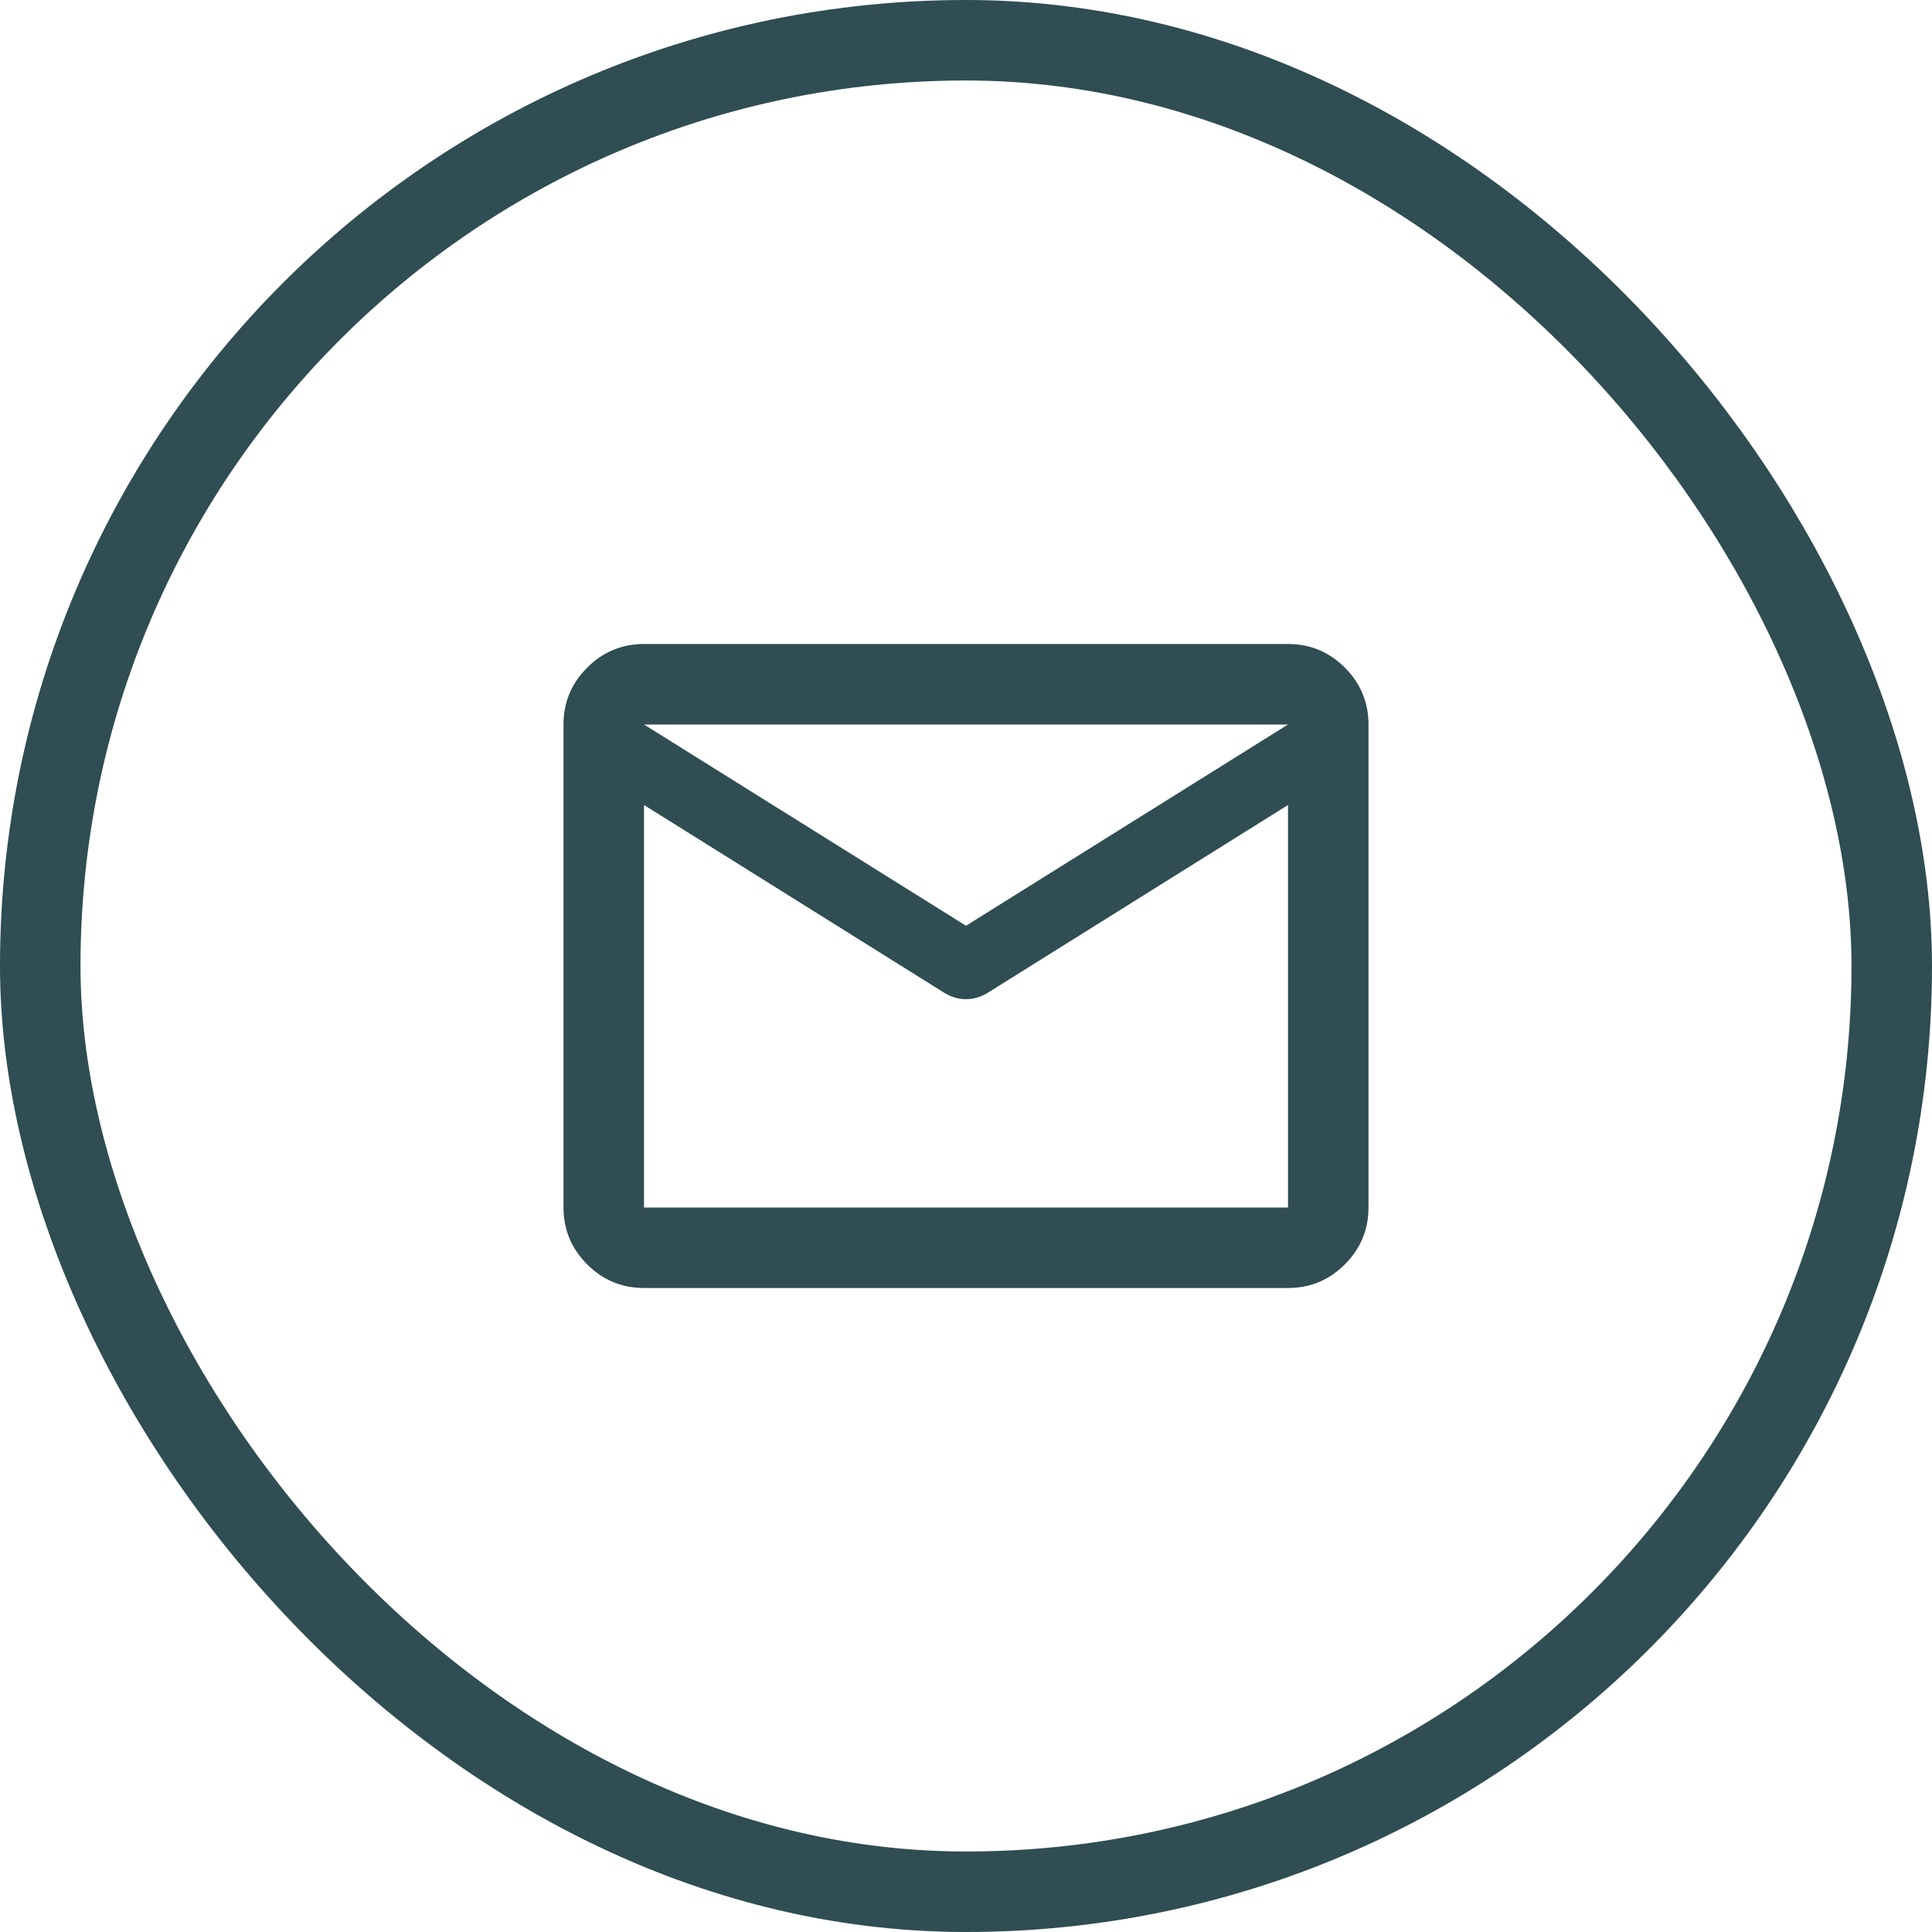
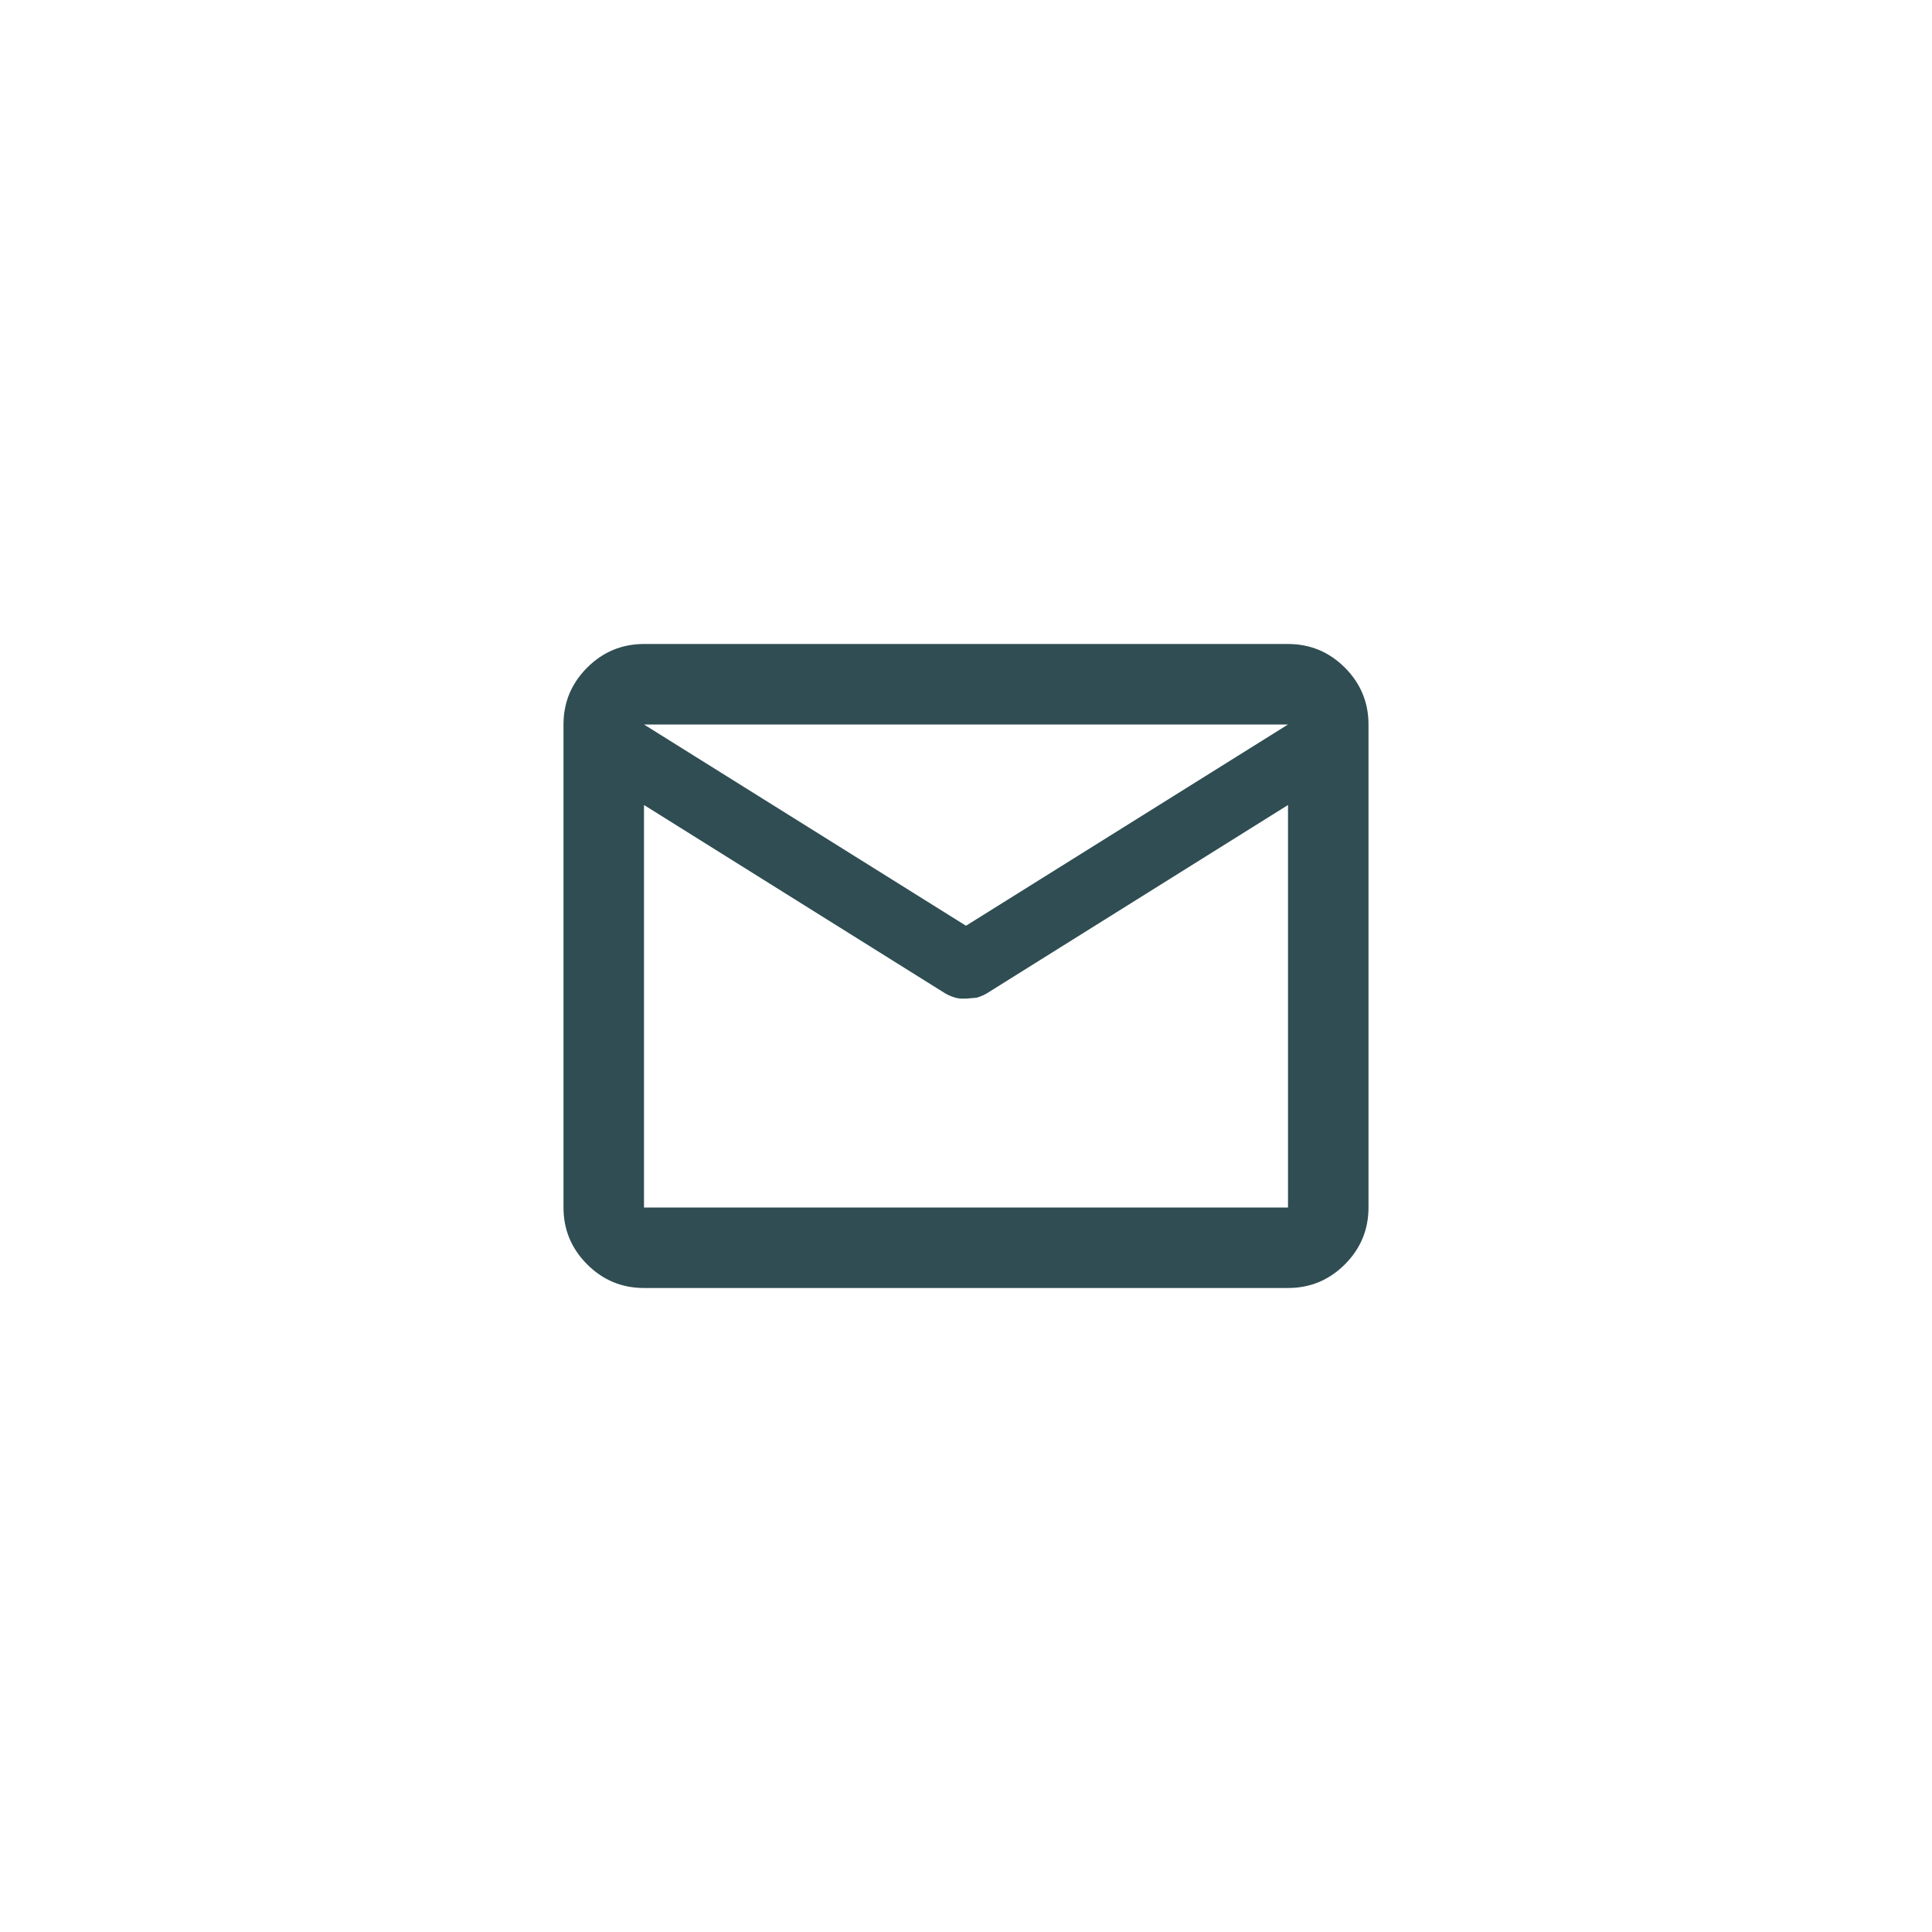
<svg xmlns="http://www.w3.org/2000/svg" width="48" height="48" viewBox="0 0 48 48" fill="none">
-   <rect x="1" y="1" width="46" height="46" rx="23" stroke="#2F4D52" stroke-width="2" />
-   <path d="M16 32C15.45 32 14.979 31.804 14.588 31.413C14.196 31.021 14 30.55 14 30V18C14 17.45 14.196 16.979 14.588 16.587C14.979 16.196 15.45 16 16 16H32C32.55 16 33.021 16.196 33.413 16.587C33.804 16.979 34 17.45 34 18V30C34 30.55 33.804 31.021 33.413 31.413C33.021 31.804 32.55 32 32 32H16ZM32 20L24.525 24.675C24.442 24.725 24.354 24.762 24.262 24.788C24.171 24.812 24.083 24.825 24 24.825C23.917 24.825 23.829 24.812 23.738 24.788C23.646 24.762 23.558 24.725 23.475 24.675L16 20V30H32V20ZM24 23L32 18H16L24 23ZM16 20.25V18.775V18.8V18.788V20.25Z" fill="#2F4D52" />
+   <path d="M16 32C15.45 32 14.979 31.804 14.588 31.413C14.196 31.021 14 30.55 14 30V18C14 17.45 14.196 16.979 14.588 16.587C14.979 16.196 15.45 16 16 16H32C32.55 16 33.021 16.196 33.413 16.587C33.804 16.979 34 17.45 34 18V30C34 30.55 33.804 31.021 33.413 31.413C33.021 31.804 32.55 32 32 32H16ZM32 20L24.525 24.675C24.442 24.725 24.354 24.762 24.262 24.788C23.917 24.825 23.829 24.812 23.738 24.788C23.646 24.762 23.558 24.725 23.475 24.675L16 20V30H32V20ZM24 23L32 18H16L24 23ZM16 20.25V18.775V18.8V18.788V20.25Z" fill="#2F4D52" />
</svg>